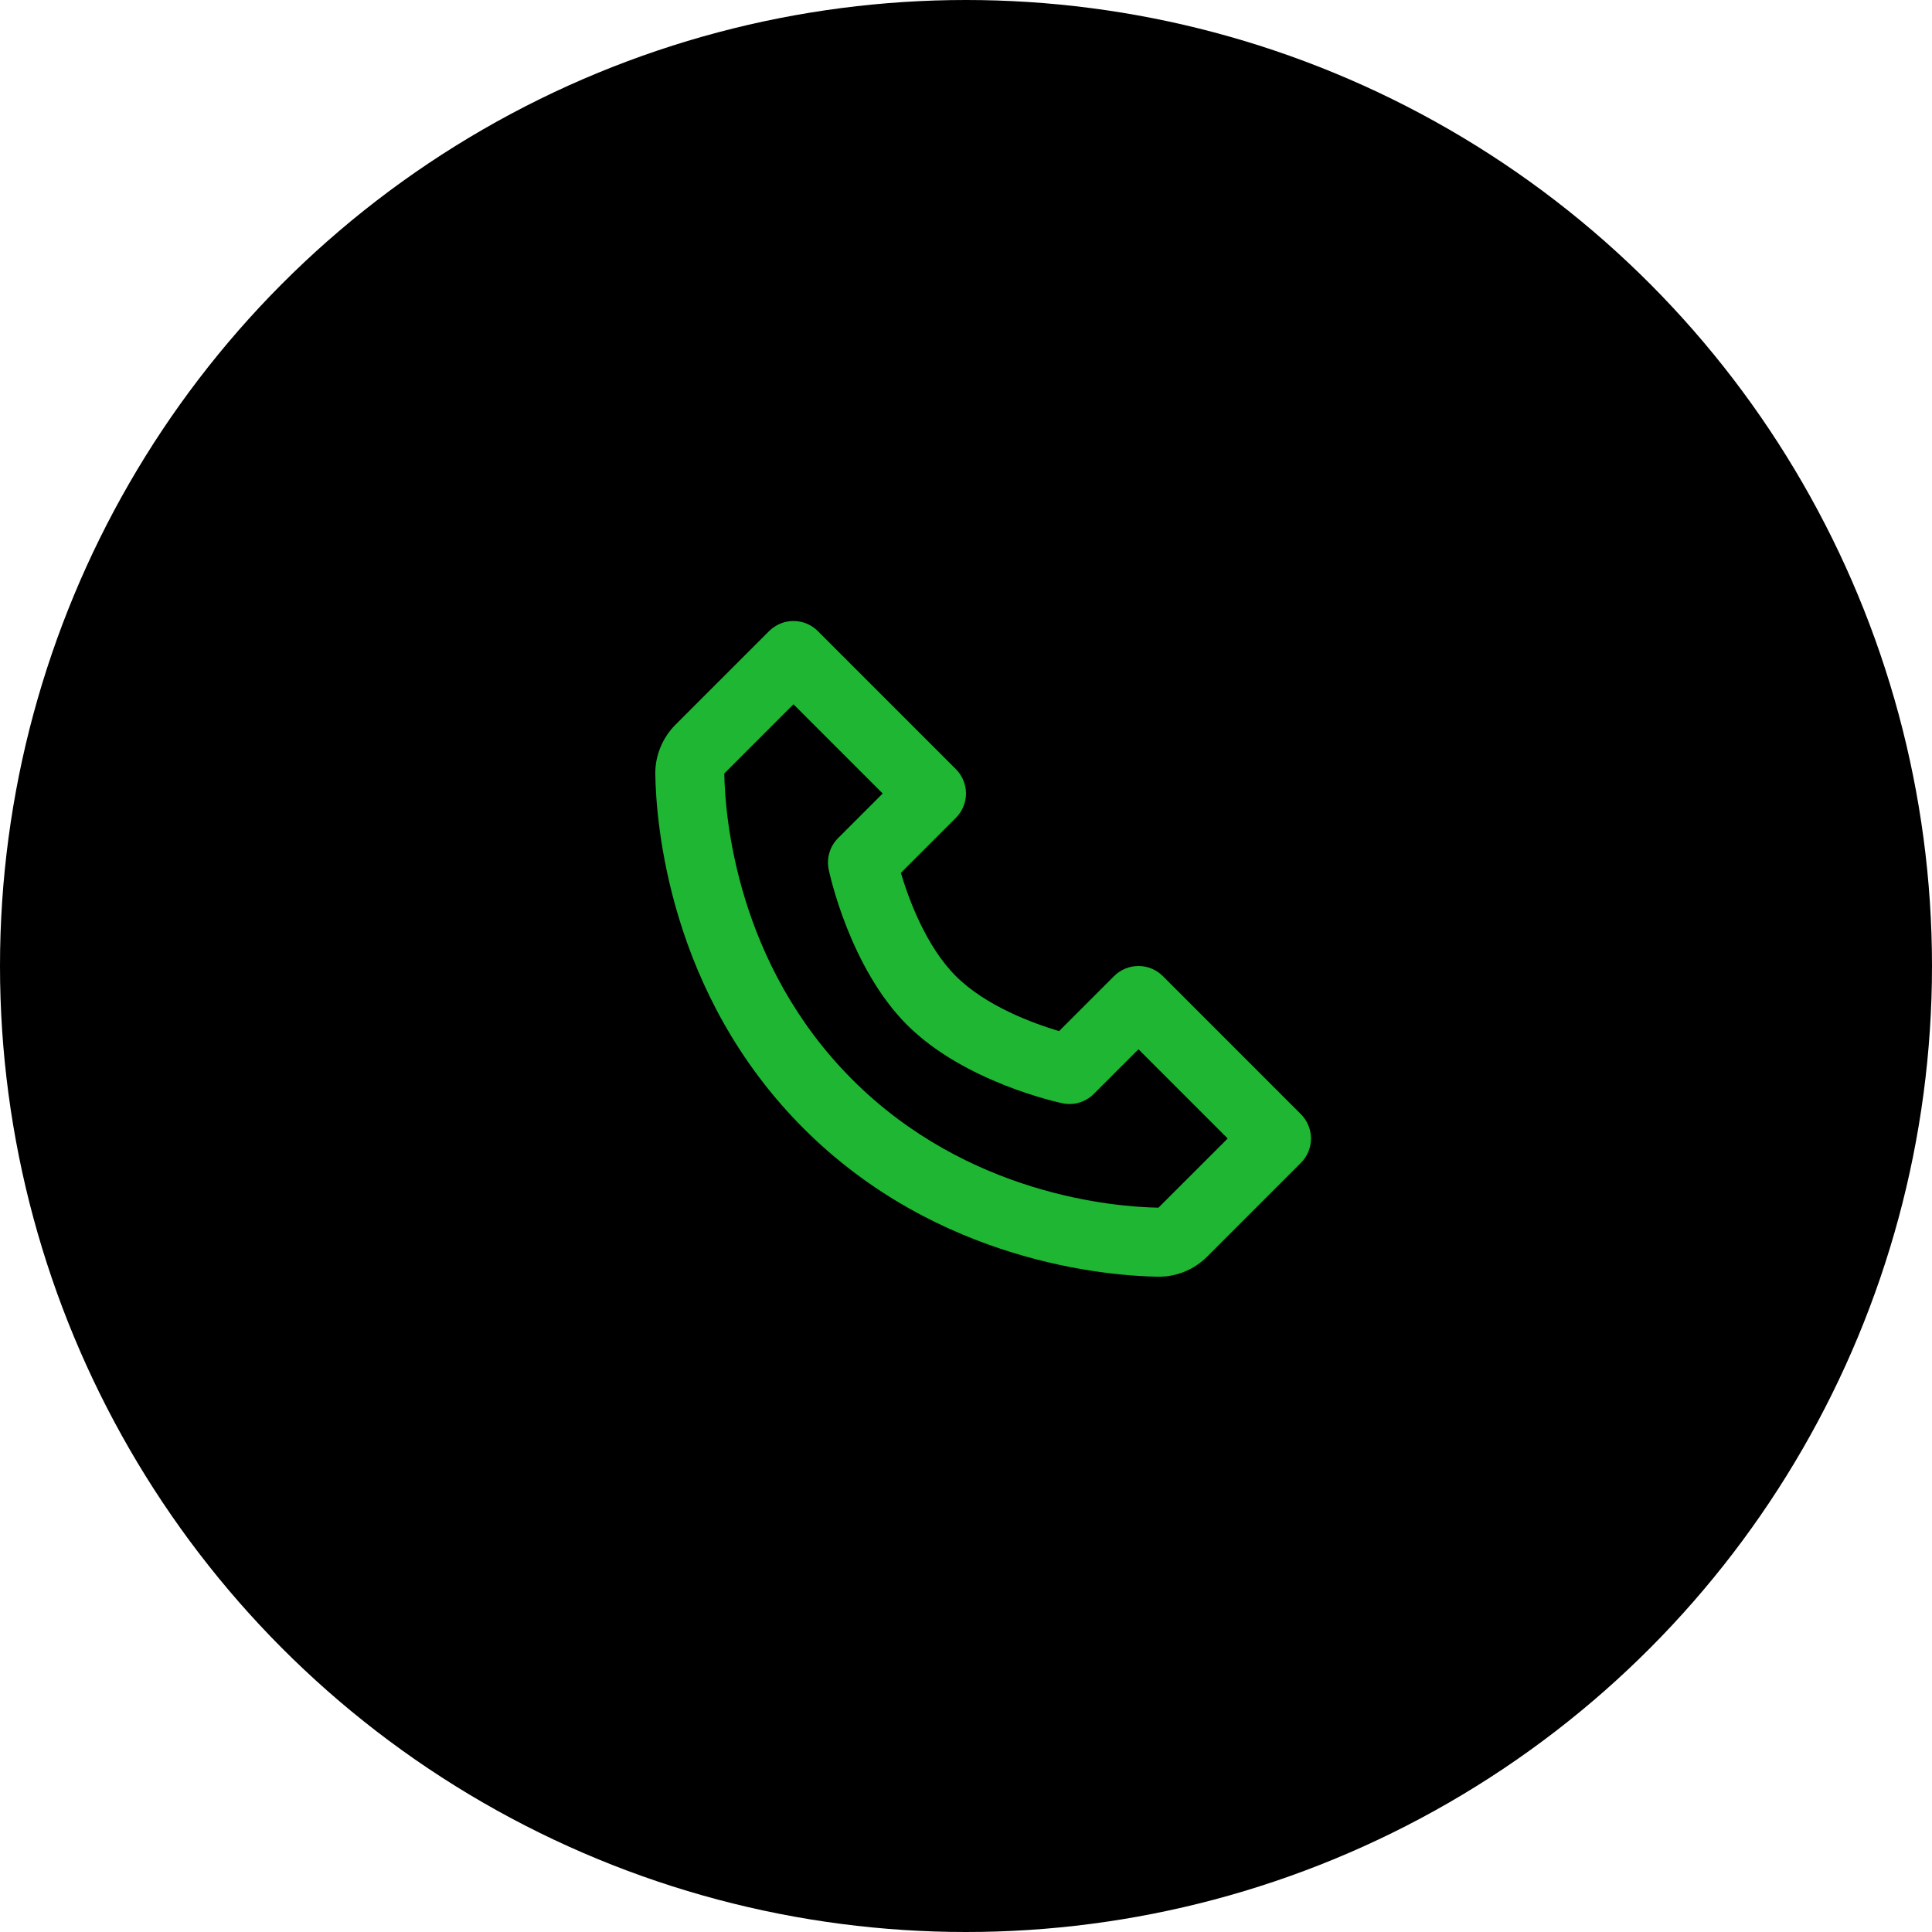
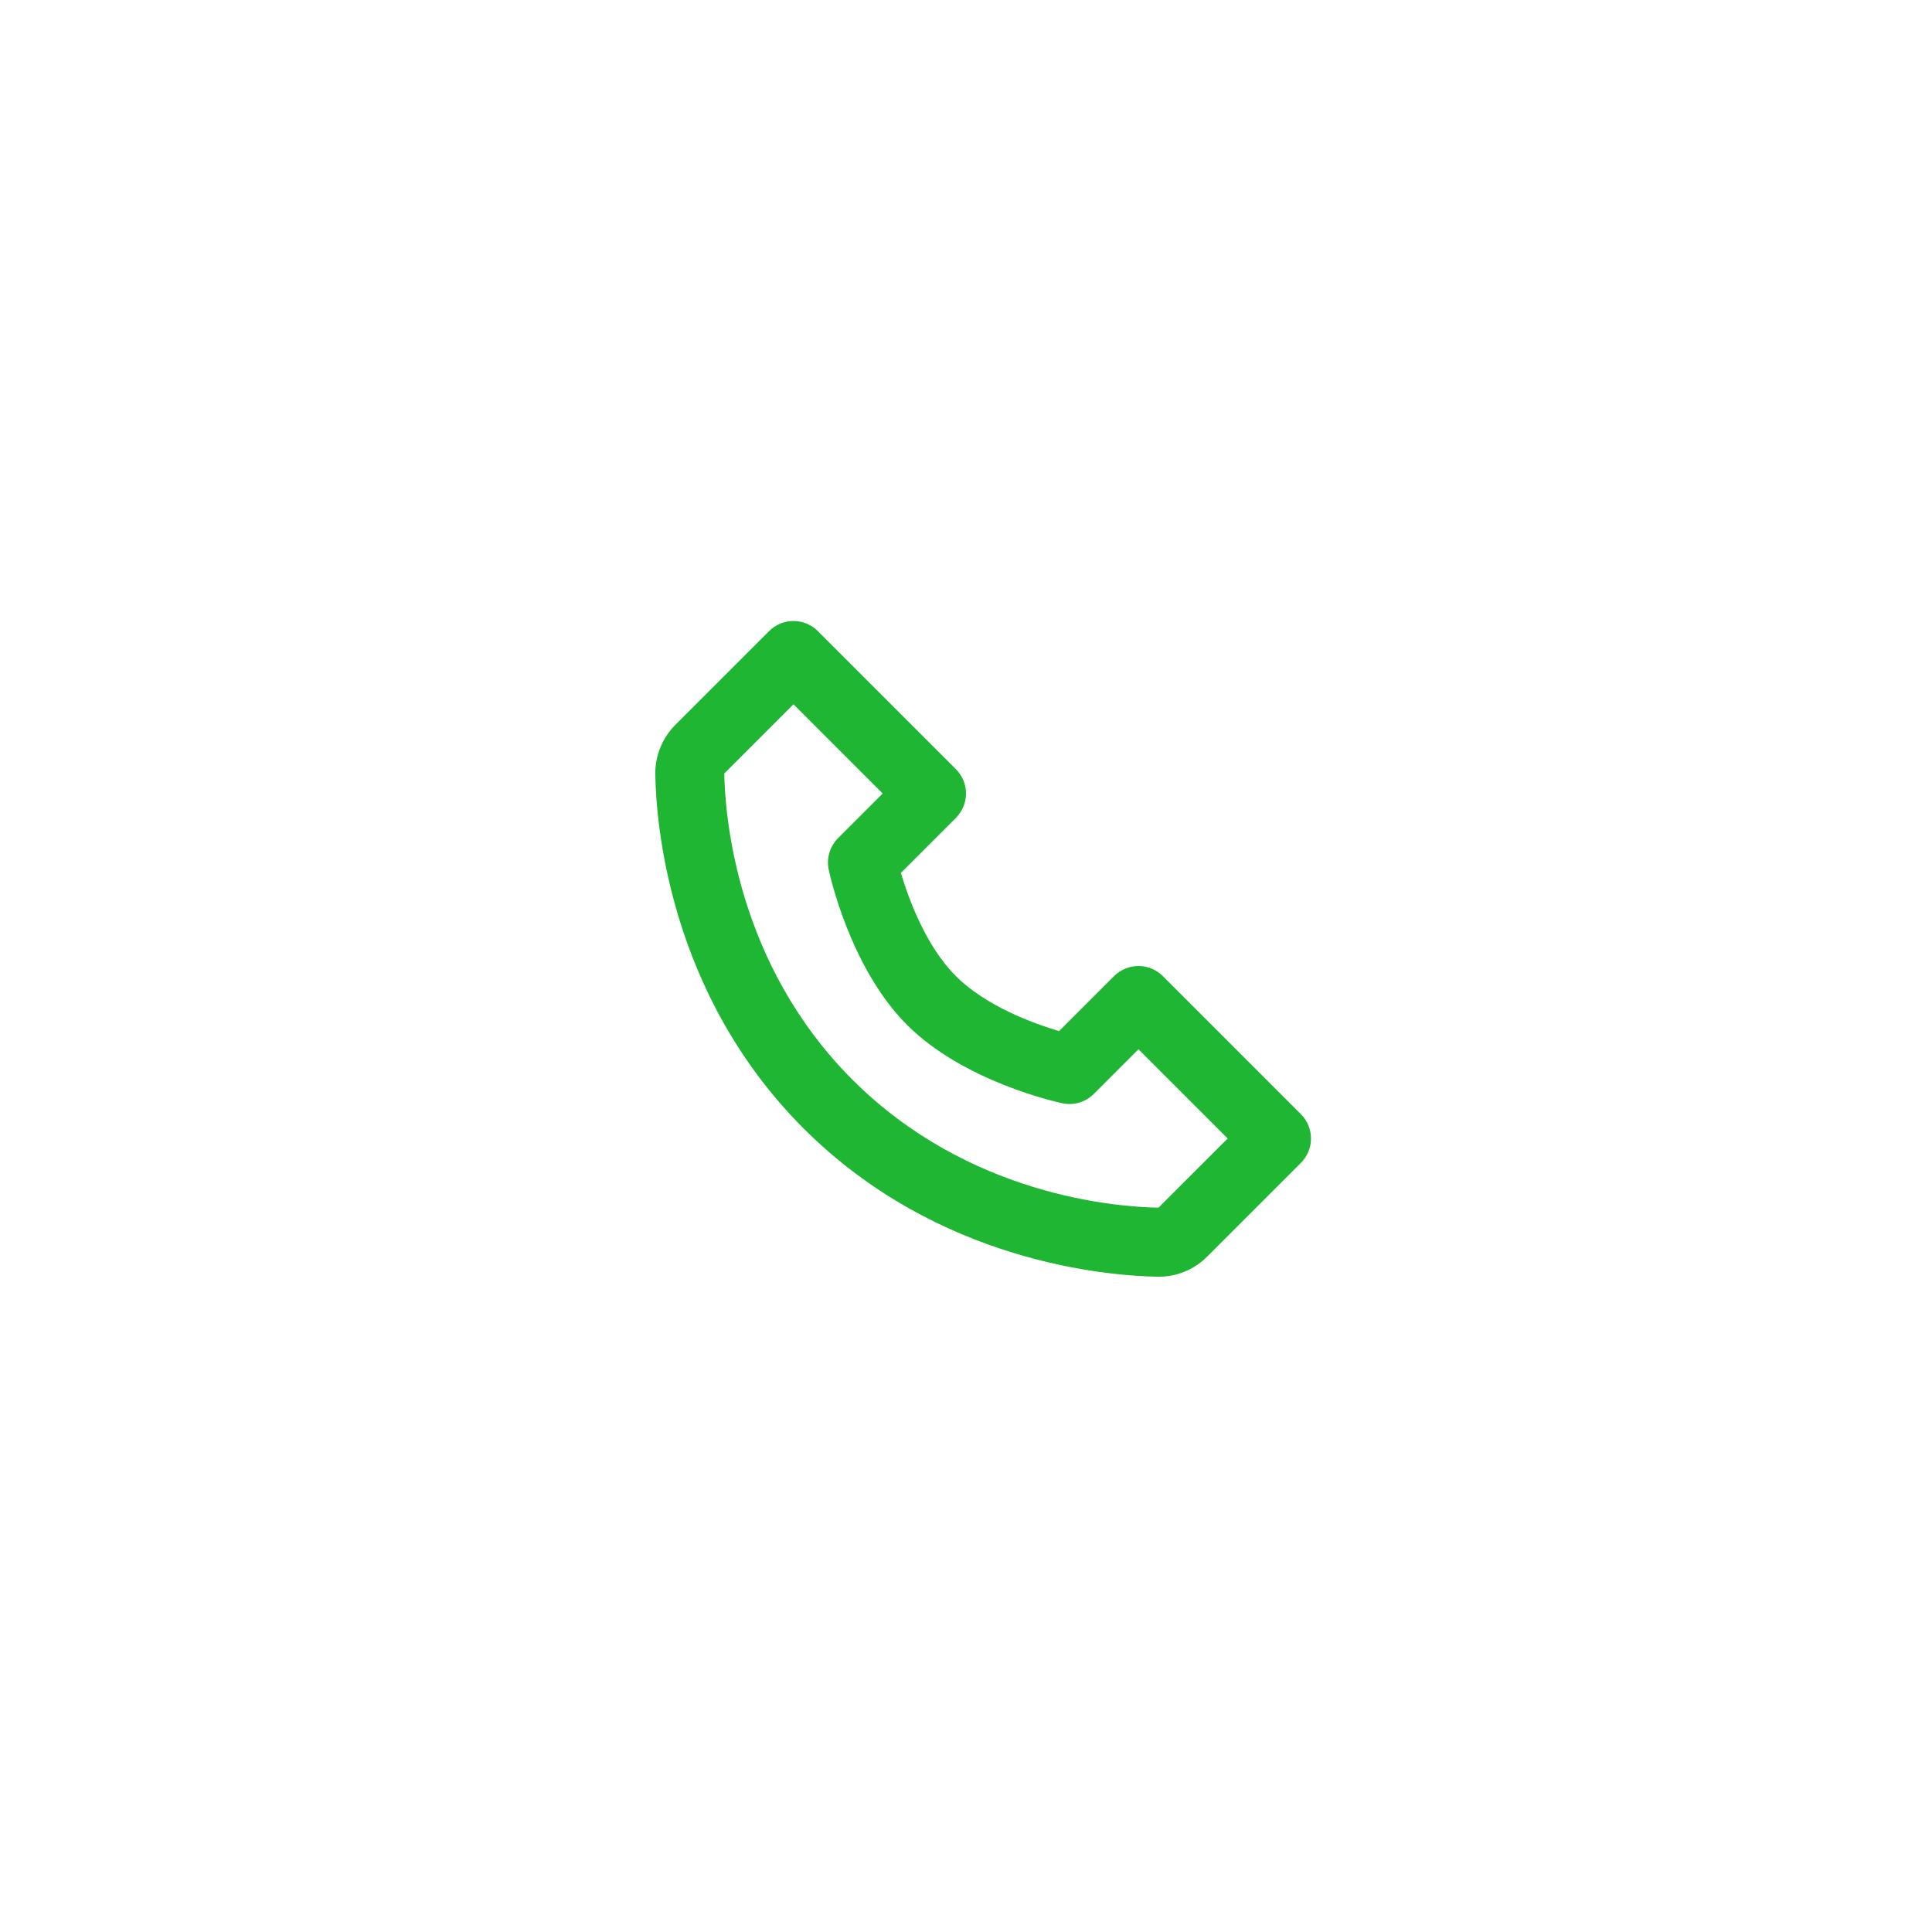
<svg xmlns="http://www.w3.org/2000/svg" width="56" height="56" viewBox="0 0 56 56" fill="none">
-   <circle cx="28" cy="28" r="28" fill="black" />
-   <path d="M33.706 28.293C33.614 28.2 33.503 28.127 33.382 28.076C33.261 28.026 33.131 28 32.999 28C32.868 28 32.738 28.026 32.617 28.076C32.495 28.127 32.385 28.2 32.292 28.293L30.698 29.887C29.959 29.667 28.58 29.167 27.706 28.293C26.832 27.419 26.332 26.04 26.112 25.301L27.706 23.707C27.799 23.614 27.873 23.504 27.923 23.383C27.974 23.262 28 23.131 28 23C28 22.869 27.974 22.739 27.923 22.617C27.873 22.496 27.799 22.386 27.706 22.293L23.706 18.293C23.614 18.2 23.503 18.127 23.382 18.076C23.261 18.026 23.131 18 22.999 18C22.868 18 22.738 18.026 22.617 18.076C22.495 18.127 22.385 18.2 22.292 18.293L19.58 21.005C19.2 21.385 18.986 21.907 18.994 22.44C19.017 23.864 19.394 28.81 23.292 32.708C27.19 36.606 32.136 36.982 33.561 37.006H33.589C34.117 37.006 34.616 36.798 34.994 36.42L37.706 33.708C37.799 33.615 37.873 33.505 37.923 33.384C37.974 33.263 38 33.133 38 33.001C38 32.87 37.974 32.74 37.923 32.618C37.873 32.497 37.799 32.387 37.706 32.294L33.706 28.293ZM33.579 35.005C32.331 34.984 28.061 34.649 24.706 31.293C21.34 27.927 21.014 23.642 20.994 22.419L22.999 20.414L25.585 23L24.292 24.293C24.175 24.411 24.088 24.555 24.041 24.715C23.993 24.874 23.986 25.043 24.02 25.205C24.044 25.32 24.631 28.047 26.291 29.707C27.951 31.367 30.678 31.954 30.793 31.978C30.956 32.013 31.125 32.007 31.284 31.959C31.443 31.912 31.588 31.825 31.705 31.707L32.999 30.414L35.585 33L33.579 35.005Z" fill="#1EB633" />
+   <path d="M33.706 28.293C33.614 28.2 33.503 28.127 33.382 28.076C33.261 28.026 33.131 28 32.999 28C32.868 28 32.738 28.026 32.617 28.076C32.495 28.127 32.385 28.2 32.292 28.293L30.698 29.887C29.959 29.667 28.58 29.167 27.706 28.293C26.832 27.419 26.332 26.04 26.112 25.301L27.706 23.707C27.799 23.614 27.873 23.504 27.923 23.383C27.974 23.262 28 23.131 28 23C28 22.869 27.974 22.739 27.923 22.617C27.873 22.496 27.799 22.386 27.706 22.293L23.706 18.293C23.614 18.2 23.503 18.127 23.382 18.076C23.261 18.026 23.131 18 22.999 18C22.868 18 22.738 18.026 22.617 18.076C22.495 18.127 22.385 18.2 22.292 18.293L19.58 21.005C19.2 21.385 18.986 21.907 18.994 22.44C19.017 23.864 19.394 28.81 23.292 32.708C27.19 36.606 32.136 36.982 33.561 37.006H33.589C34.117 37.006 34.616 36.798 34.994 36.42L37.706 33.708C37.799 33.615 37.873 33.505 37.923 33.384C37.974 33.263 38 33.133 38 33.001C38 32.87 37.974 32.74 37.923 32.618C37.873 32.497 37.799 32.387 37.706 32.294L33.706 28.293ZM33.579 35.005C32.331 34.984 28.061 34.649 24.706 31.293C21.34 27.927 21.014 23.642 20.994 22.419L22.999 20.414L25.585 23L24.292 24.293C24.175 24.411 24.088 24.555 24.041 24.715C23.993 24.874 23.986 25.043 24.02 25.205C24.044 25.32 24.631 28.047 26.291 29.707C27.951 31.367 30.678 31.954 30.793 31.978C30.956 32.013 31.125 32.007 31.284 31.959C31.443 31.912 31.588 31.825 31.705 31.707L32.999 30.414L35.585 33Z" fill="#1EB633" />
</svg>